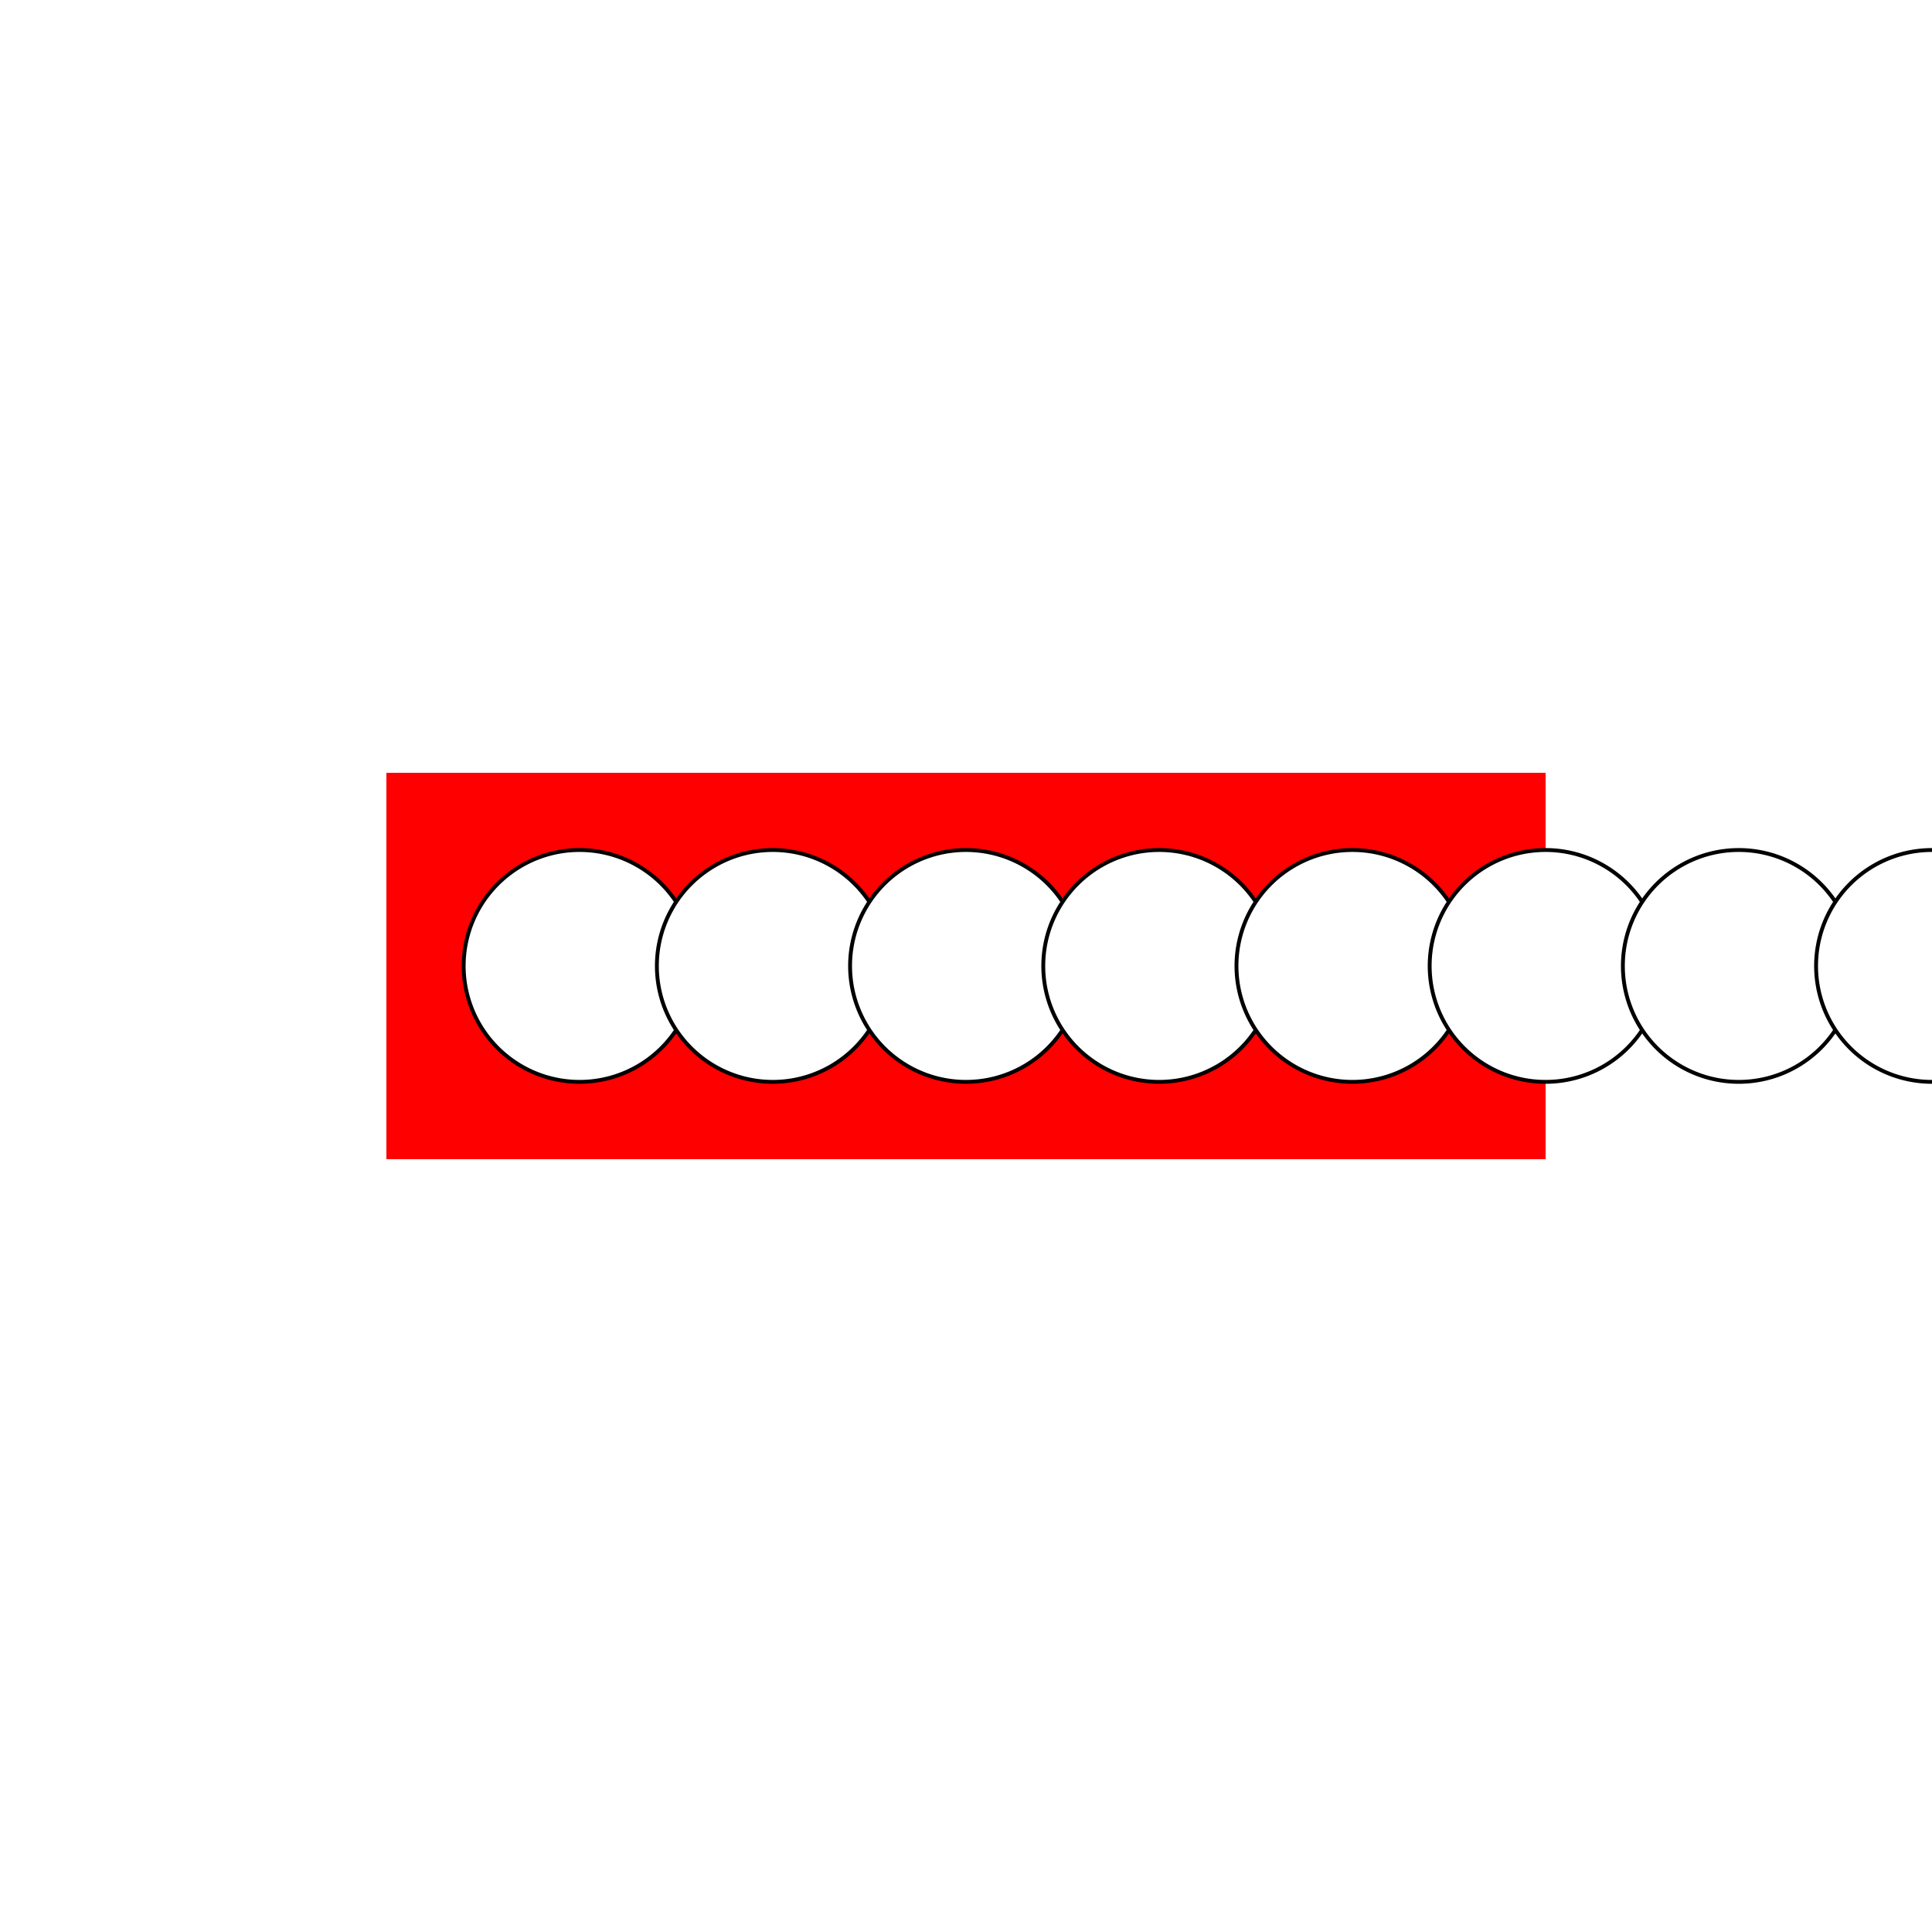
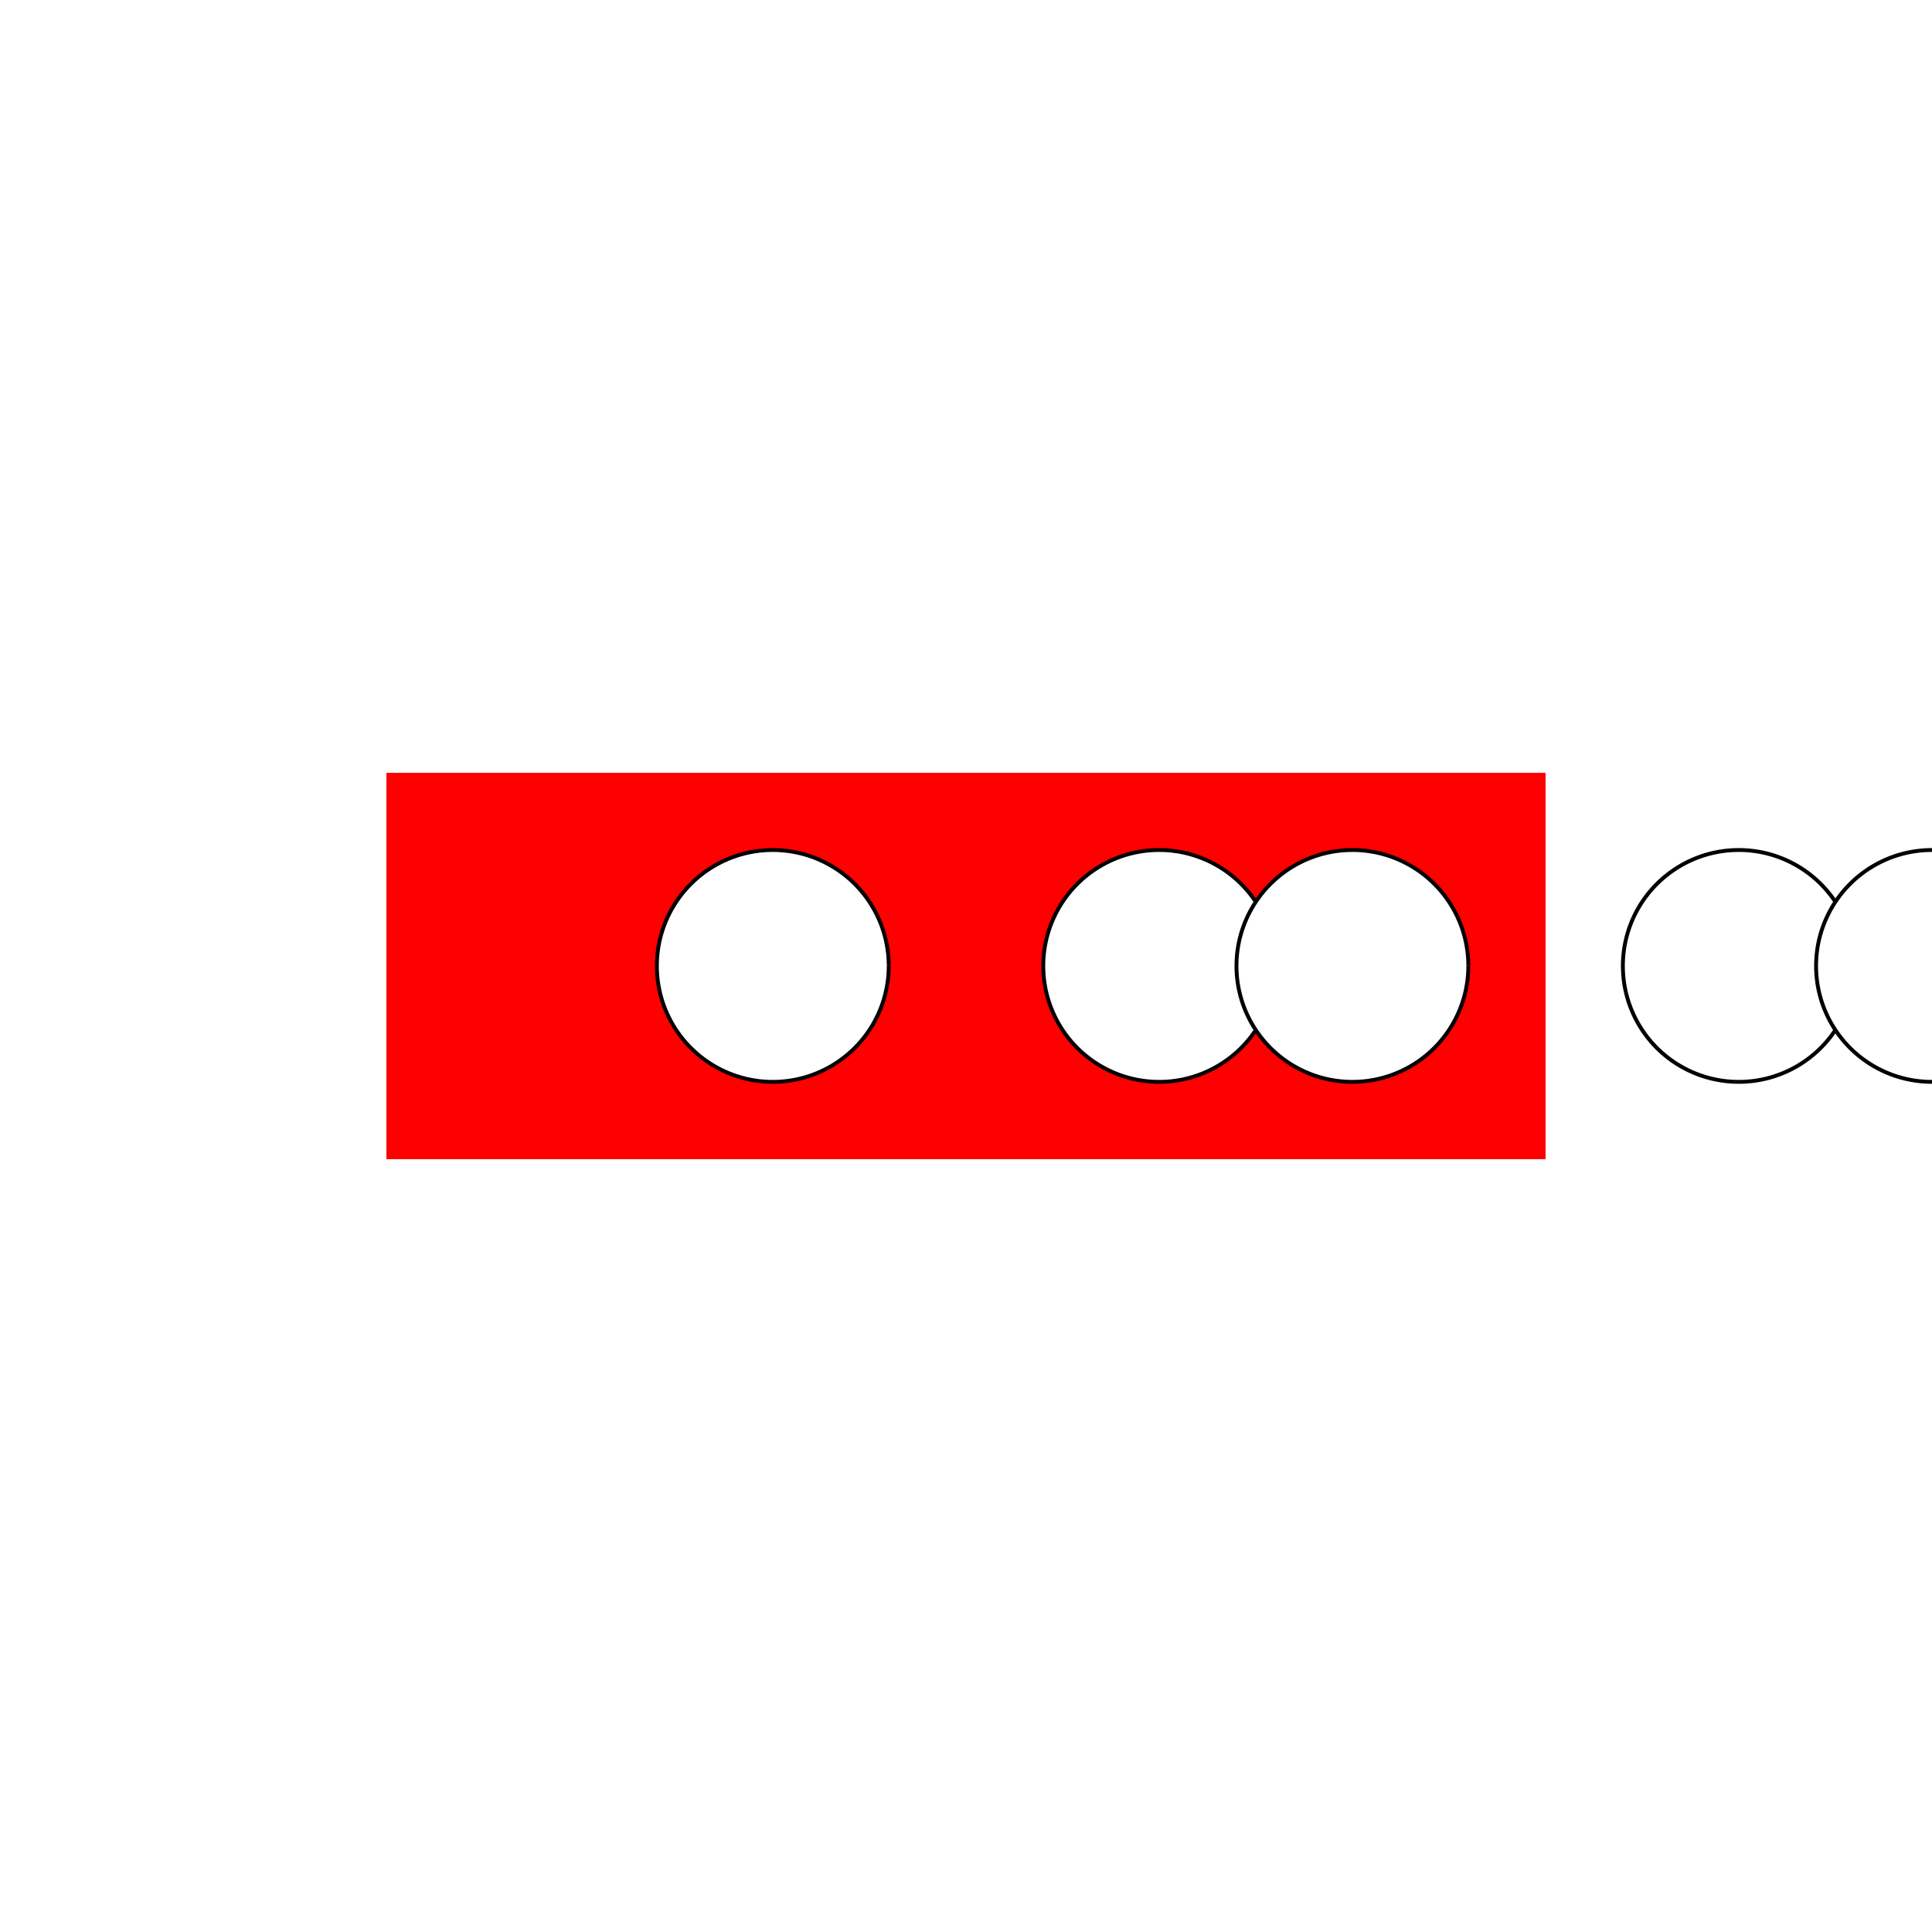
<svg xmlns="http://www.w3.org/2000/svg" width="500" height="500">
  <defs />
  <g>
    <rect fill="#ffffff" stroke="none" x="0" y="0" width="512" height="512" />
    <rect fill="#ff0000" stroke="none" x="100" y="200" width="300" height="100" />
-     <path fill="#ffffff" stroke="#000000" paint-order="fill stroke markers" d=" M 180 250 A 30 30 0 1 1 180 249.97" stroke-miterlimit="10" stroke-dasharray="" />
    <path fill="#ffffff" stroke="#000000" paint-order="fill stroke markers" d=" M 230 250 A 30 30 0 1 1 230 249.97" stroke-miterlimit="10" stroke-dasharray="" />
-     <path fill="#ffffff" stroke="#000000" paint-order="fill stroke markers" d=" M 280 250 A 30 30 0 1 1 280 249.97" stroke-miterlimit="10" stroke-dasharray="" />
    <path fill="#ffffff" stroke="#000000" paint-order="fill stroke markers" d=" M 330 250 A 30 30 0 1 1 330 249.97" stroke-miterlimit="10" stroke-dasharray="" />
    <path fill="#ffffff" stroke="#000000" paint-order="fill stroke markers" d=" M 380 250 A 30 30 0 1 1 380 249.97" stroke-miterlimit="10" stroke-dasharray="" />
-     <path fill="#ffffff" stroke="#000000" paint-order="fill stroke markers" d=" M 430 250 A 30 30 0 1 1 430 249.97" stroke-miterlimit="10" stroke-dasharray="" />
    <path fill="#ffffff" stroke="#000000" paint-order="fill stroke markers" d=" M 480 250 A 30 30 0 1 1 480 249.97" stroke-miterlimit="10" stroke-dasharray="" />
    <path fill="#ffffff" stroke="#000000" paint-order="fill stroke markers" d=" M 530 250 A 30 30 0 1 1 530 249.97" stroke-miterlimit="10" stroke-dasharray="" />
    <path fill="#ffffff" stroke="#000000" paint-order="fill stroke markers" d=" M 580 250 A 30 30 0 1 1 580 249.97" stroke-miterlimit="10" stroke-dasharray="" />
    <path fill="#ffffff" stroke="#000000" paint-order="fill stroke markers" d=" M 630 250 A 30 30 0 1 1 630 249.97" stroke-miterlimit="10" stroke-dasharray="" />
    <path fill="#ffffff" stroke="#000000" paint-order="fill stroke markers" d=" M 680 250 A 30 30 0 1 1 680 249.97" stroke-miterlimit="10" stroke-dasharray="" />
    <path fill="#ffffff" stroke="#000000" paint-order="fill stroke markers" d=" M 730 250 A 30 30 0 1 1 730 249.97" stroke-miterlimit="10" stroke-dasharray="" />
    <path fill="#ffffff" stroke="#000000" paint-order="fill stroke markers" d=" M 780 250 A 30 30 0 1 1 780 249.97" stroke-miterlimit="10" stroke-dasharray="" />
    <path fill="#ffffff" stroke="#000000" paint-order="fill stroke markers" d=" M 830 250 A 30 30 0 1 1 830 249.97" stroke-miterlimit="10" stroke-dasharray="" />
    <path fill="#ffffff" stroke="#000000" paint-order="fill stroke markers" d=" M 880 250 A 30 30 0 1 1 880 249.97" stroke-miterlimit="10" stroke-dasharray="" />
    <path fill="#ffffff" stroke="#000000" paint-order="fill stroke markers" d=" M 930 250 A 30 30 0 1 1 930 249.97" stroke-miterlimit="10" stroke-dasharray="" />
    <path fill="#ffffff" stroke="#000000" paint-order="fill stroke markers" d=" M 980 250 A 30 30 0 1 1 980 249.97" stroke-miterlimit="10" stroke-dasharray="" />
    <path fill="#ffffff" stroke="#000000" paint-order="fill stroke markers" d=" M 1030 250 A 30 30 0 1 1 1030 249.97" stroke-miterlimit="10" stroke-dasharray="" />
    <path fill="#ffffff" stroke="#000000" paint-order="fill stroke markers" d=" M 1080 250 A 30 30 0 1 1 1080 249.97" stroke-miterlimit="10" stroke-dasharray="" />
    <path fill="#ffffff" stroke="#000000" paint-order="fill stroke markers" d=" M 1130 250 A 30 30 0 1 1 1130 249.97" stroke-miterlimit="10" stroke-dasharray="" />
  </g>
</svg>